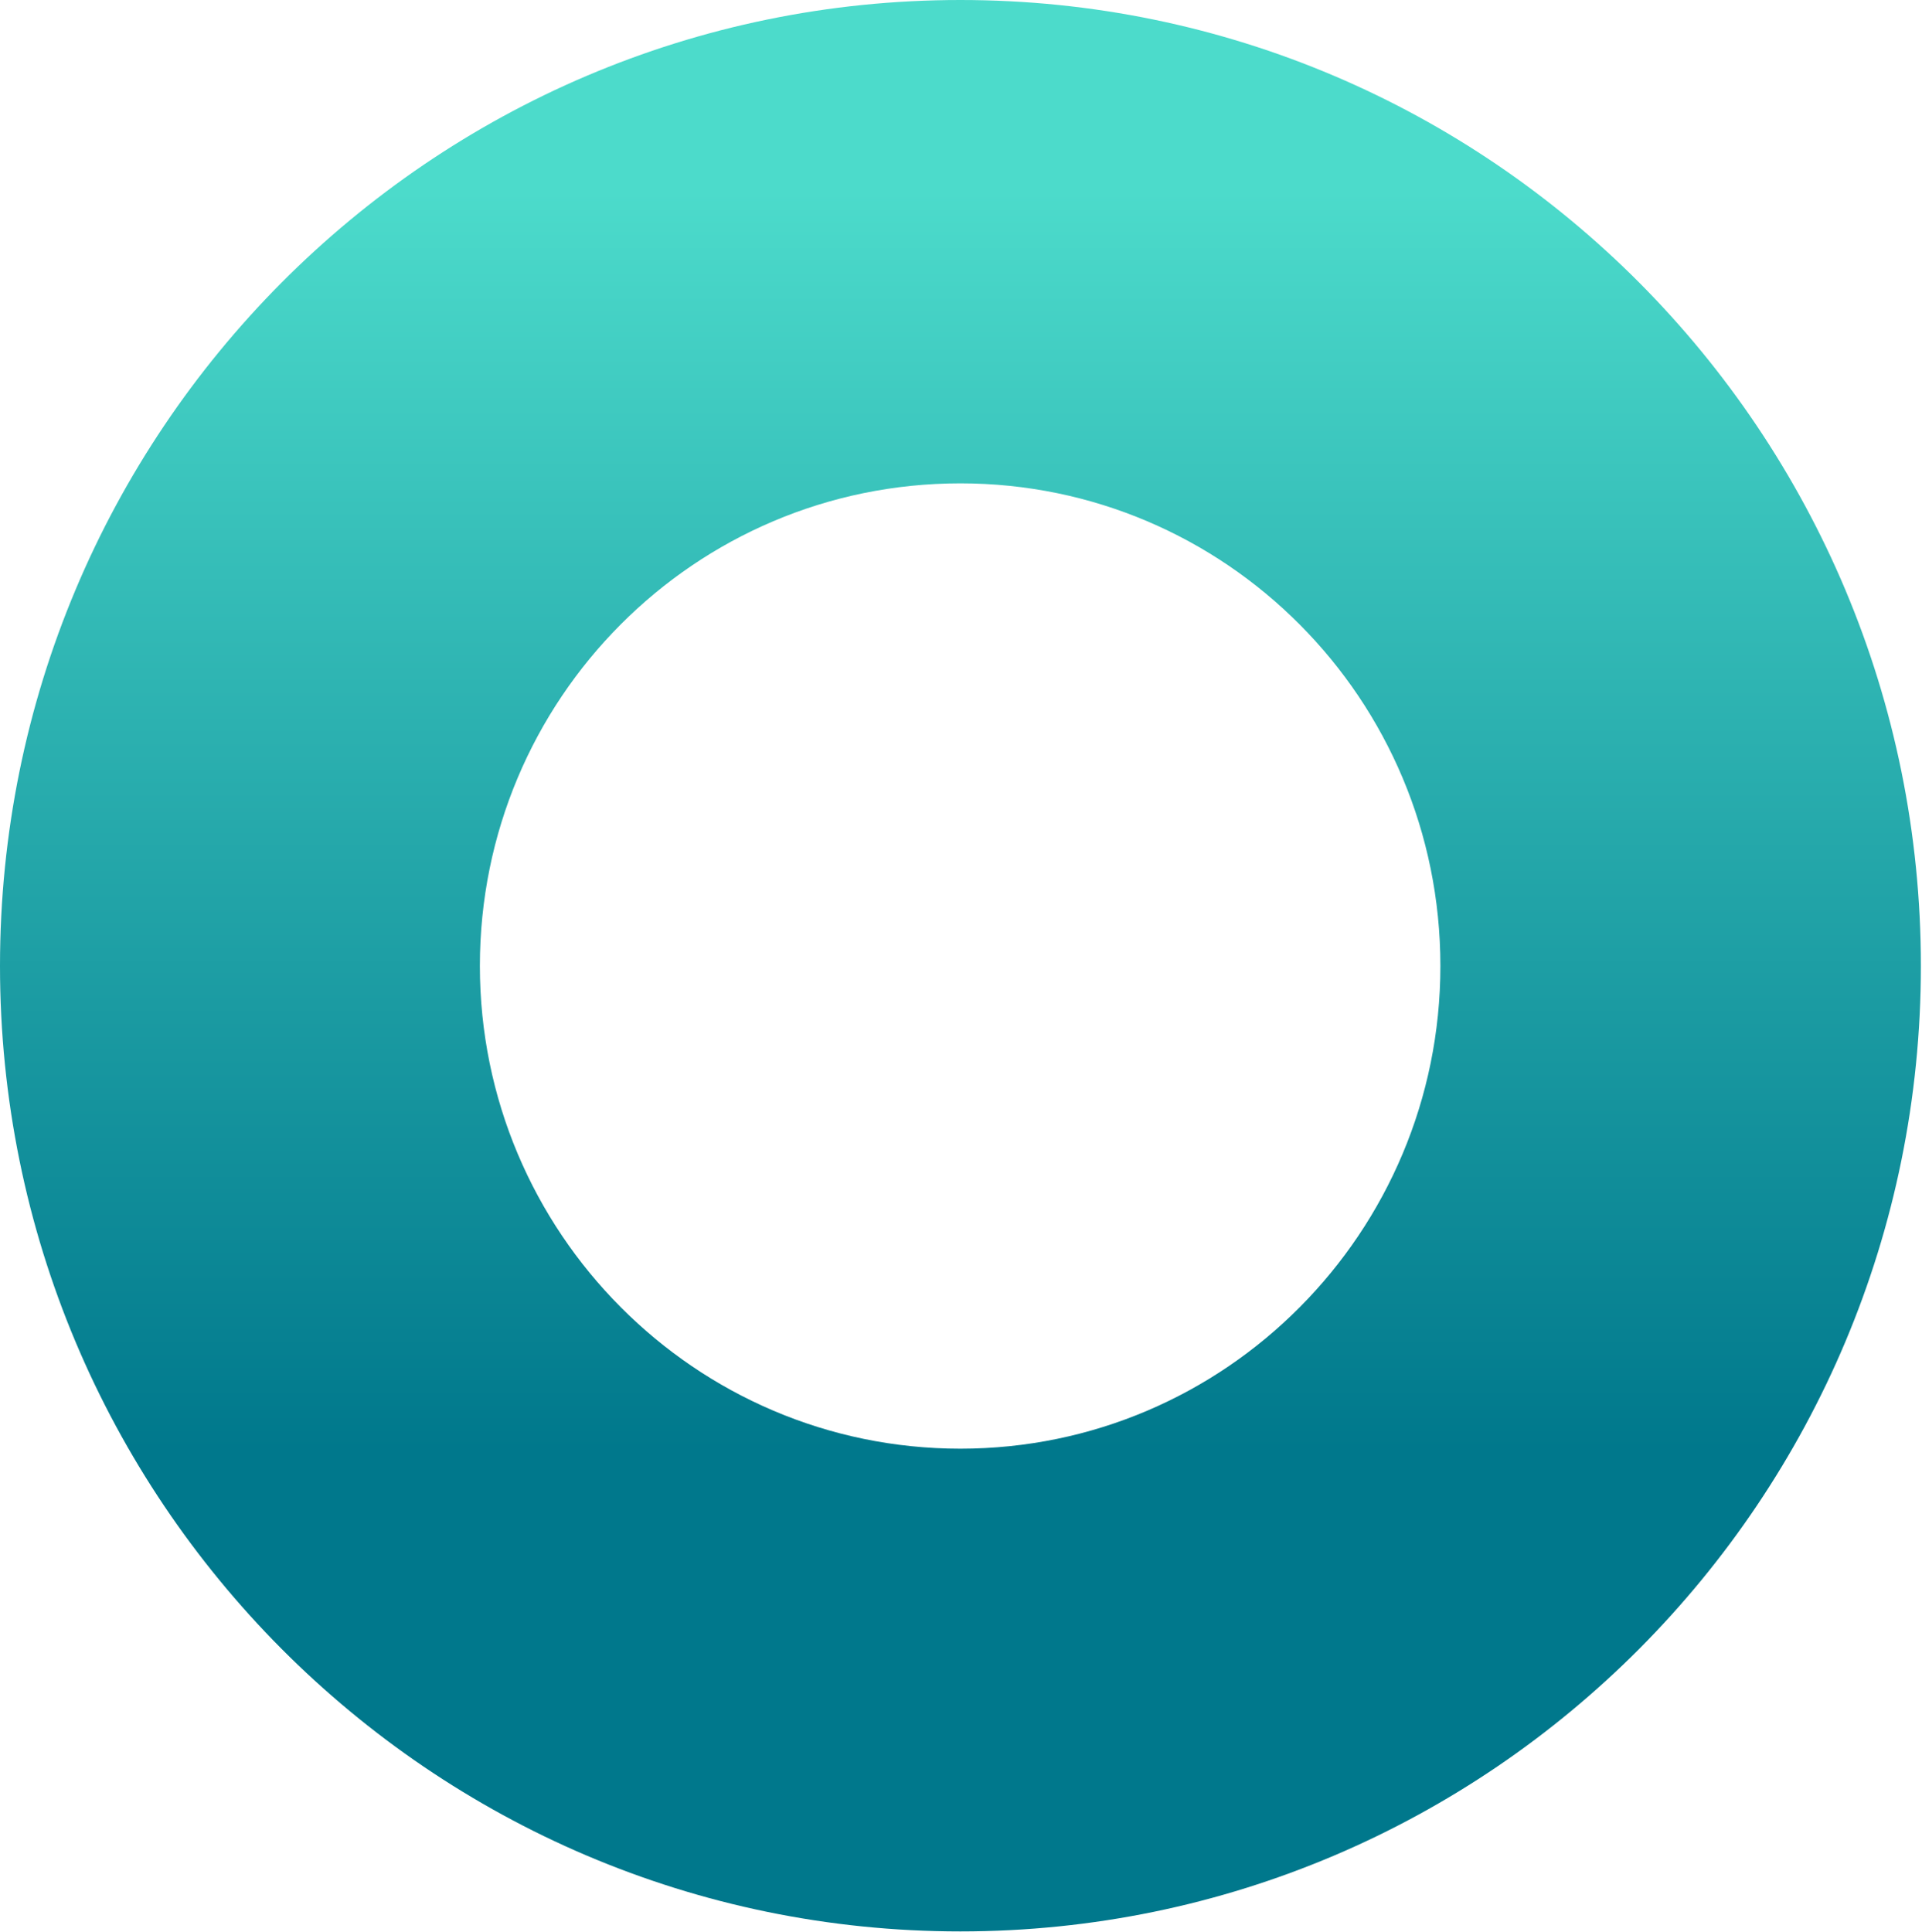
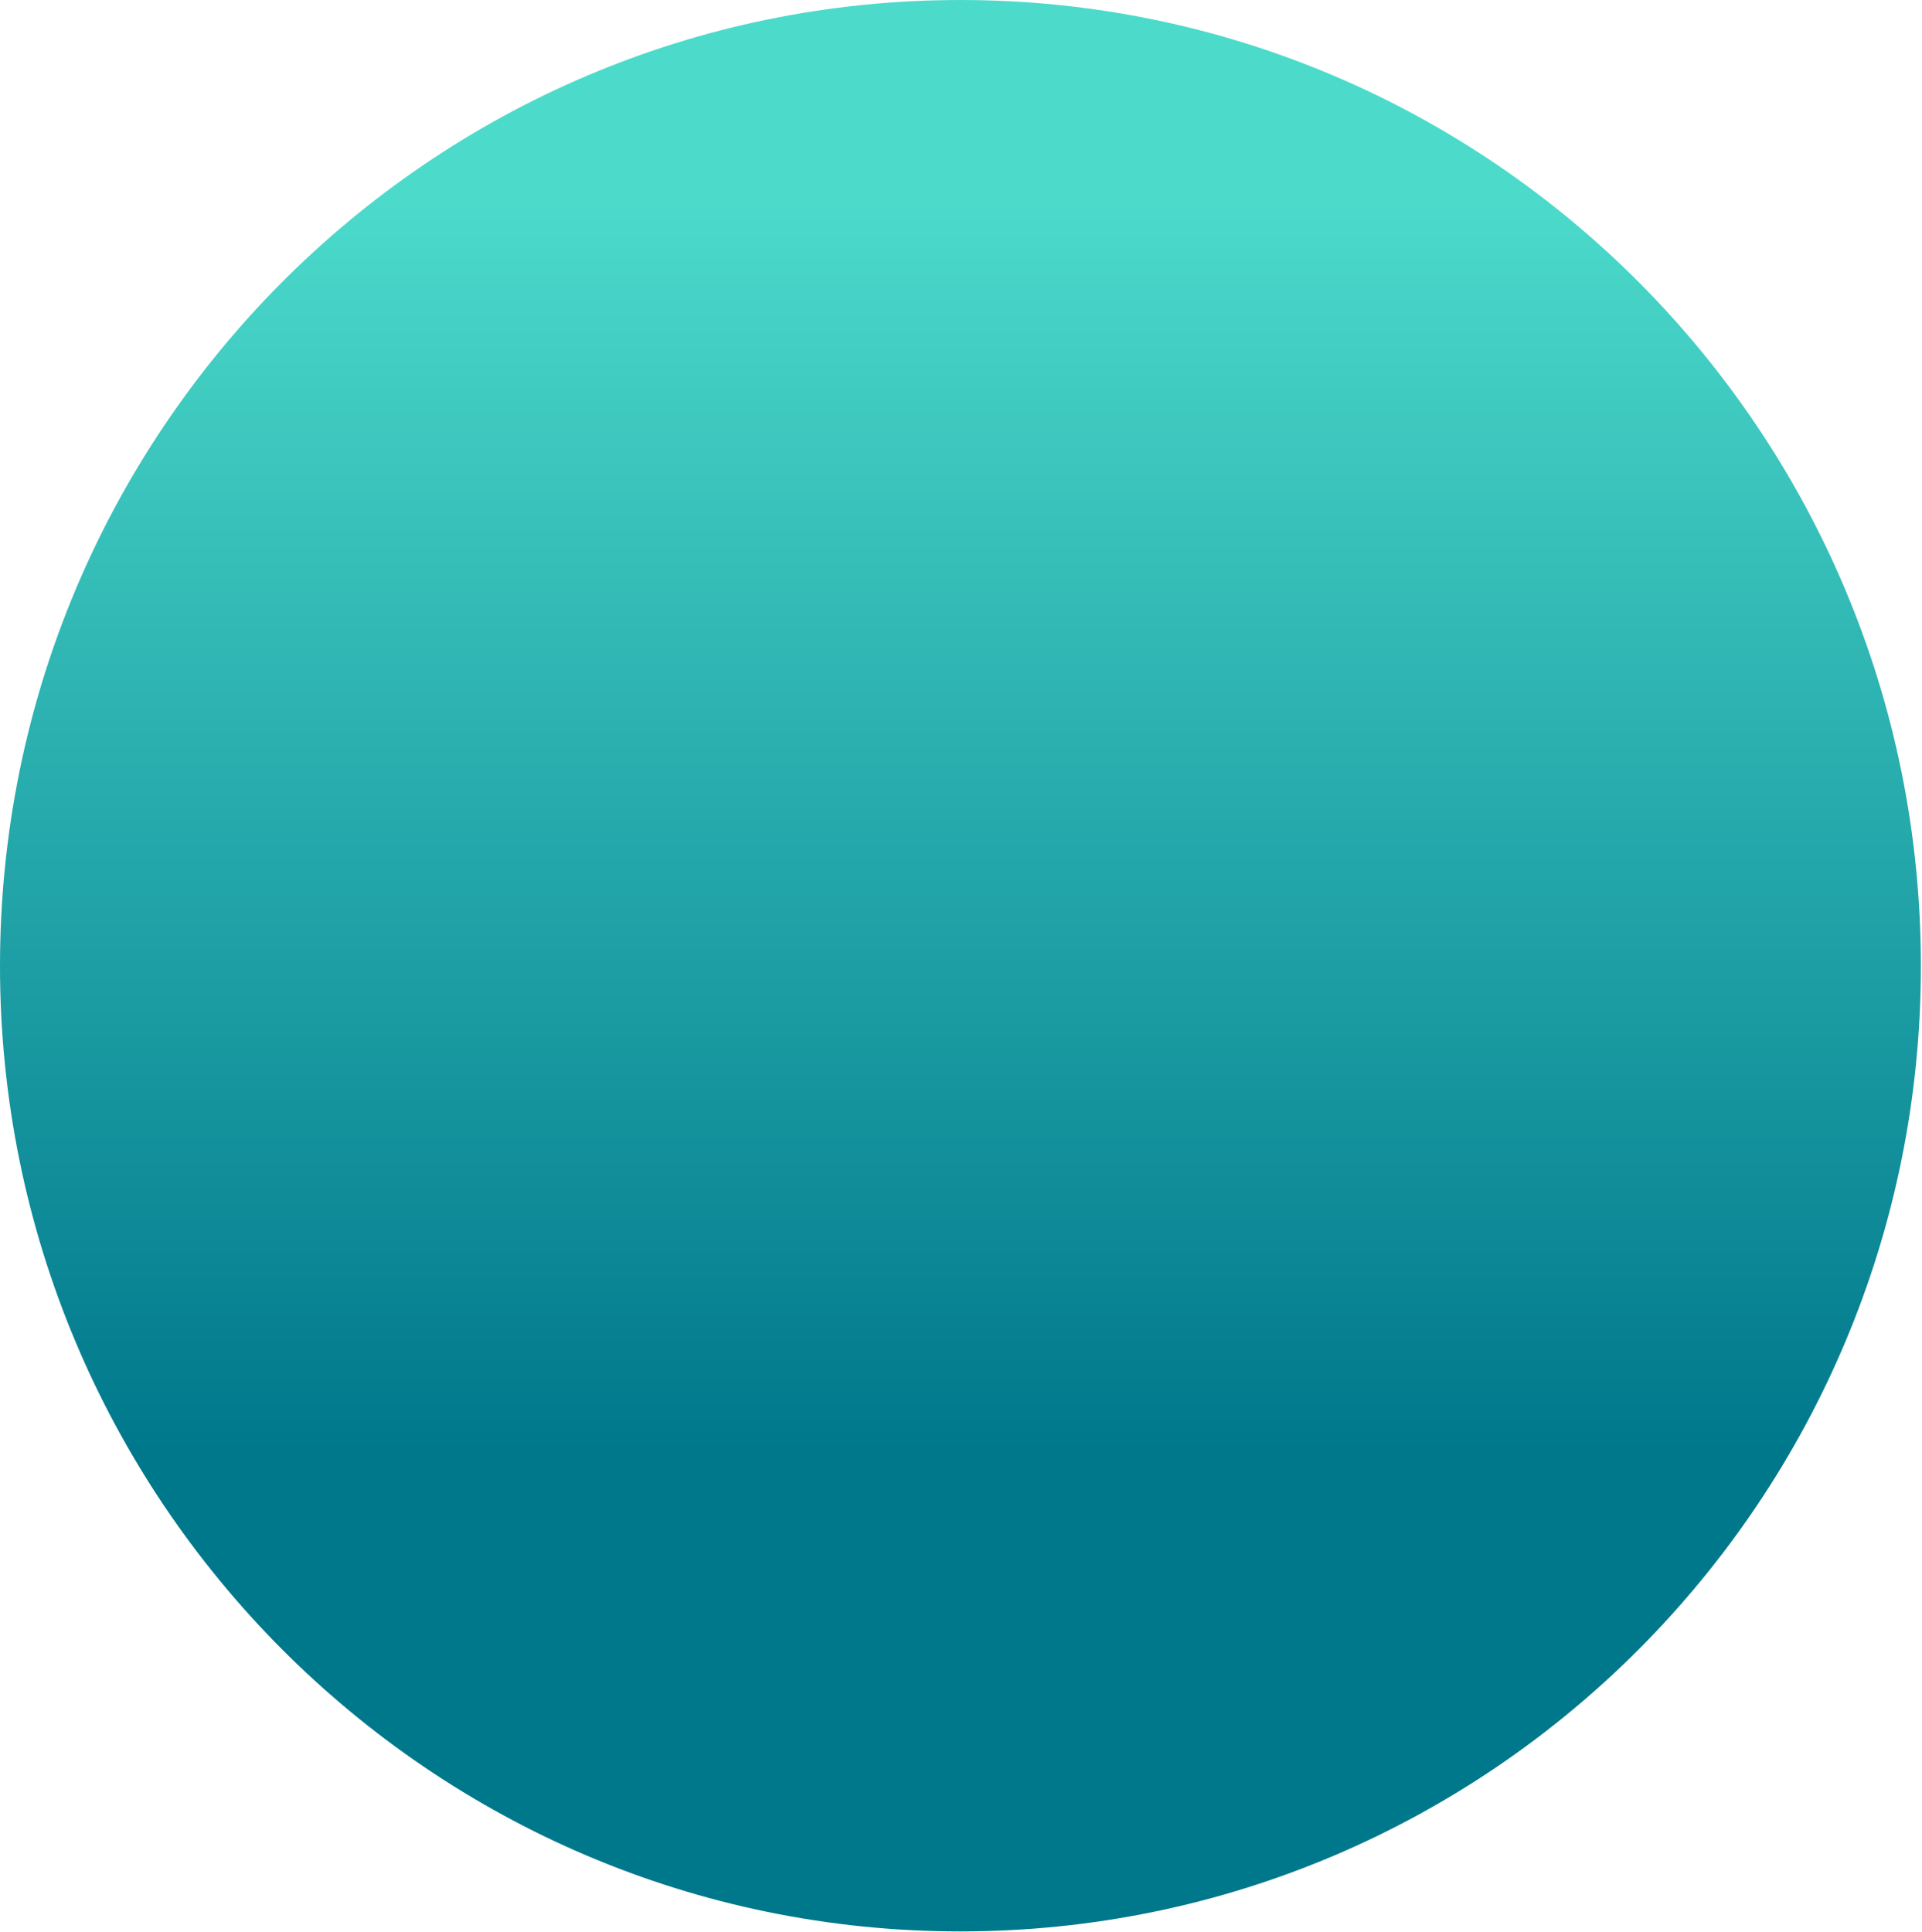
<svg xmlns="http://www.w3.org/2000/svg" version="1.2" viewBox="0 0 1552 1560" width="1552" height="1560">
  <title>OSPN_BIG</title>
  <defs>
    <linearGradient id="g1" x2="1" gradientUnits="userSpaceOnUse" gradientTransform="matrix(0,1559.785,-1551.251,0,775.43,0)">
      <stop offset="0" stop-color="#4cdbcb" />
      <stop offset=".1" stop-color="#4cdbcb" />
      <stop offset=".75" stop-color="#00788c" />
      <stop offset="1" stop-color="#00788c" />
    </linearGradient>
  </defs>
  <style>
		.s0 { fill: url(#g1) } 
	</style>
  <g id="Layer_1-2">
-     <path class="s0" d="m775.5 0c-428.2 0-775.5 349.1-775.5 780 0 430.5 347.3 779.6 775.5 779.6 428.2 0 775.6-349.1 775.6-779.6 0-430.9-347.4-780-775.6-780zm0 1169.8c-214.1 0-388-174.8-388-389.8 0-215.4 173.5-389.7 388-389.7 214.1 0 387.6 174.3 387.6 389.7 0 215-173.5 389.8-387.6 389.8z" />
+     <path class="s0" d="m775.5 0c-428.2 0-775.5 349.1-775.5 780 0 430.5 347.3 779.6 775.5 779.6 428.2 0 775.6-349.1 775.6-779.6 0-430.9-347.4-780-775.6-780zc-214.1 0-388-174.8-388-389.8 0-215.4 173.5-389.7 388-389.7 214.1 0 387.6 174.3 387.6 389.7 0 215-173.5 389.8-387.6 389.8z" />
  </g>
</svg>